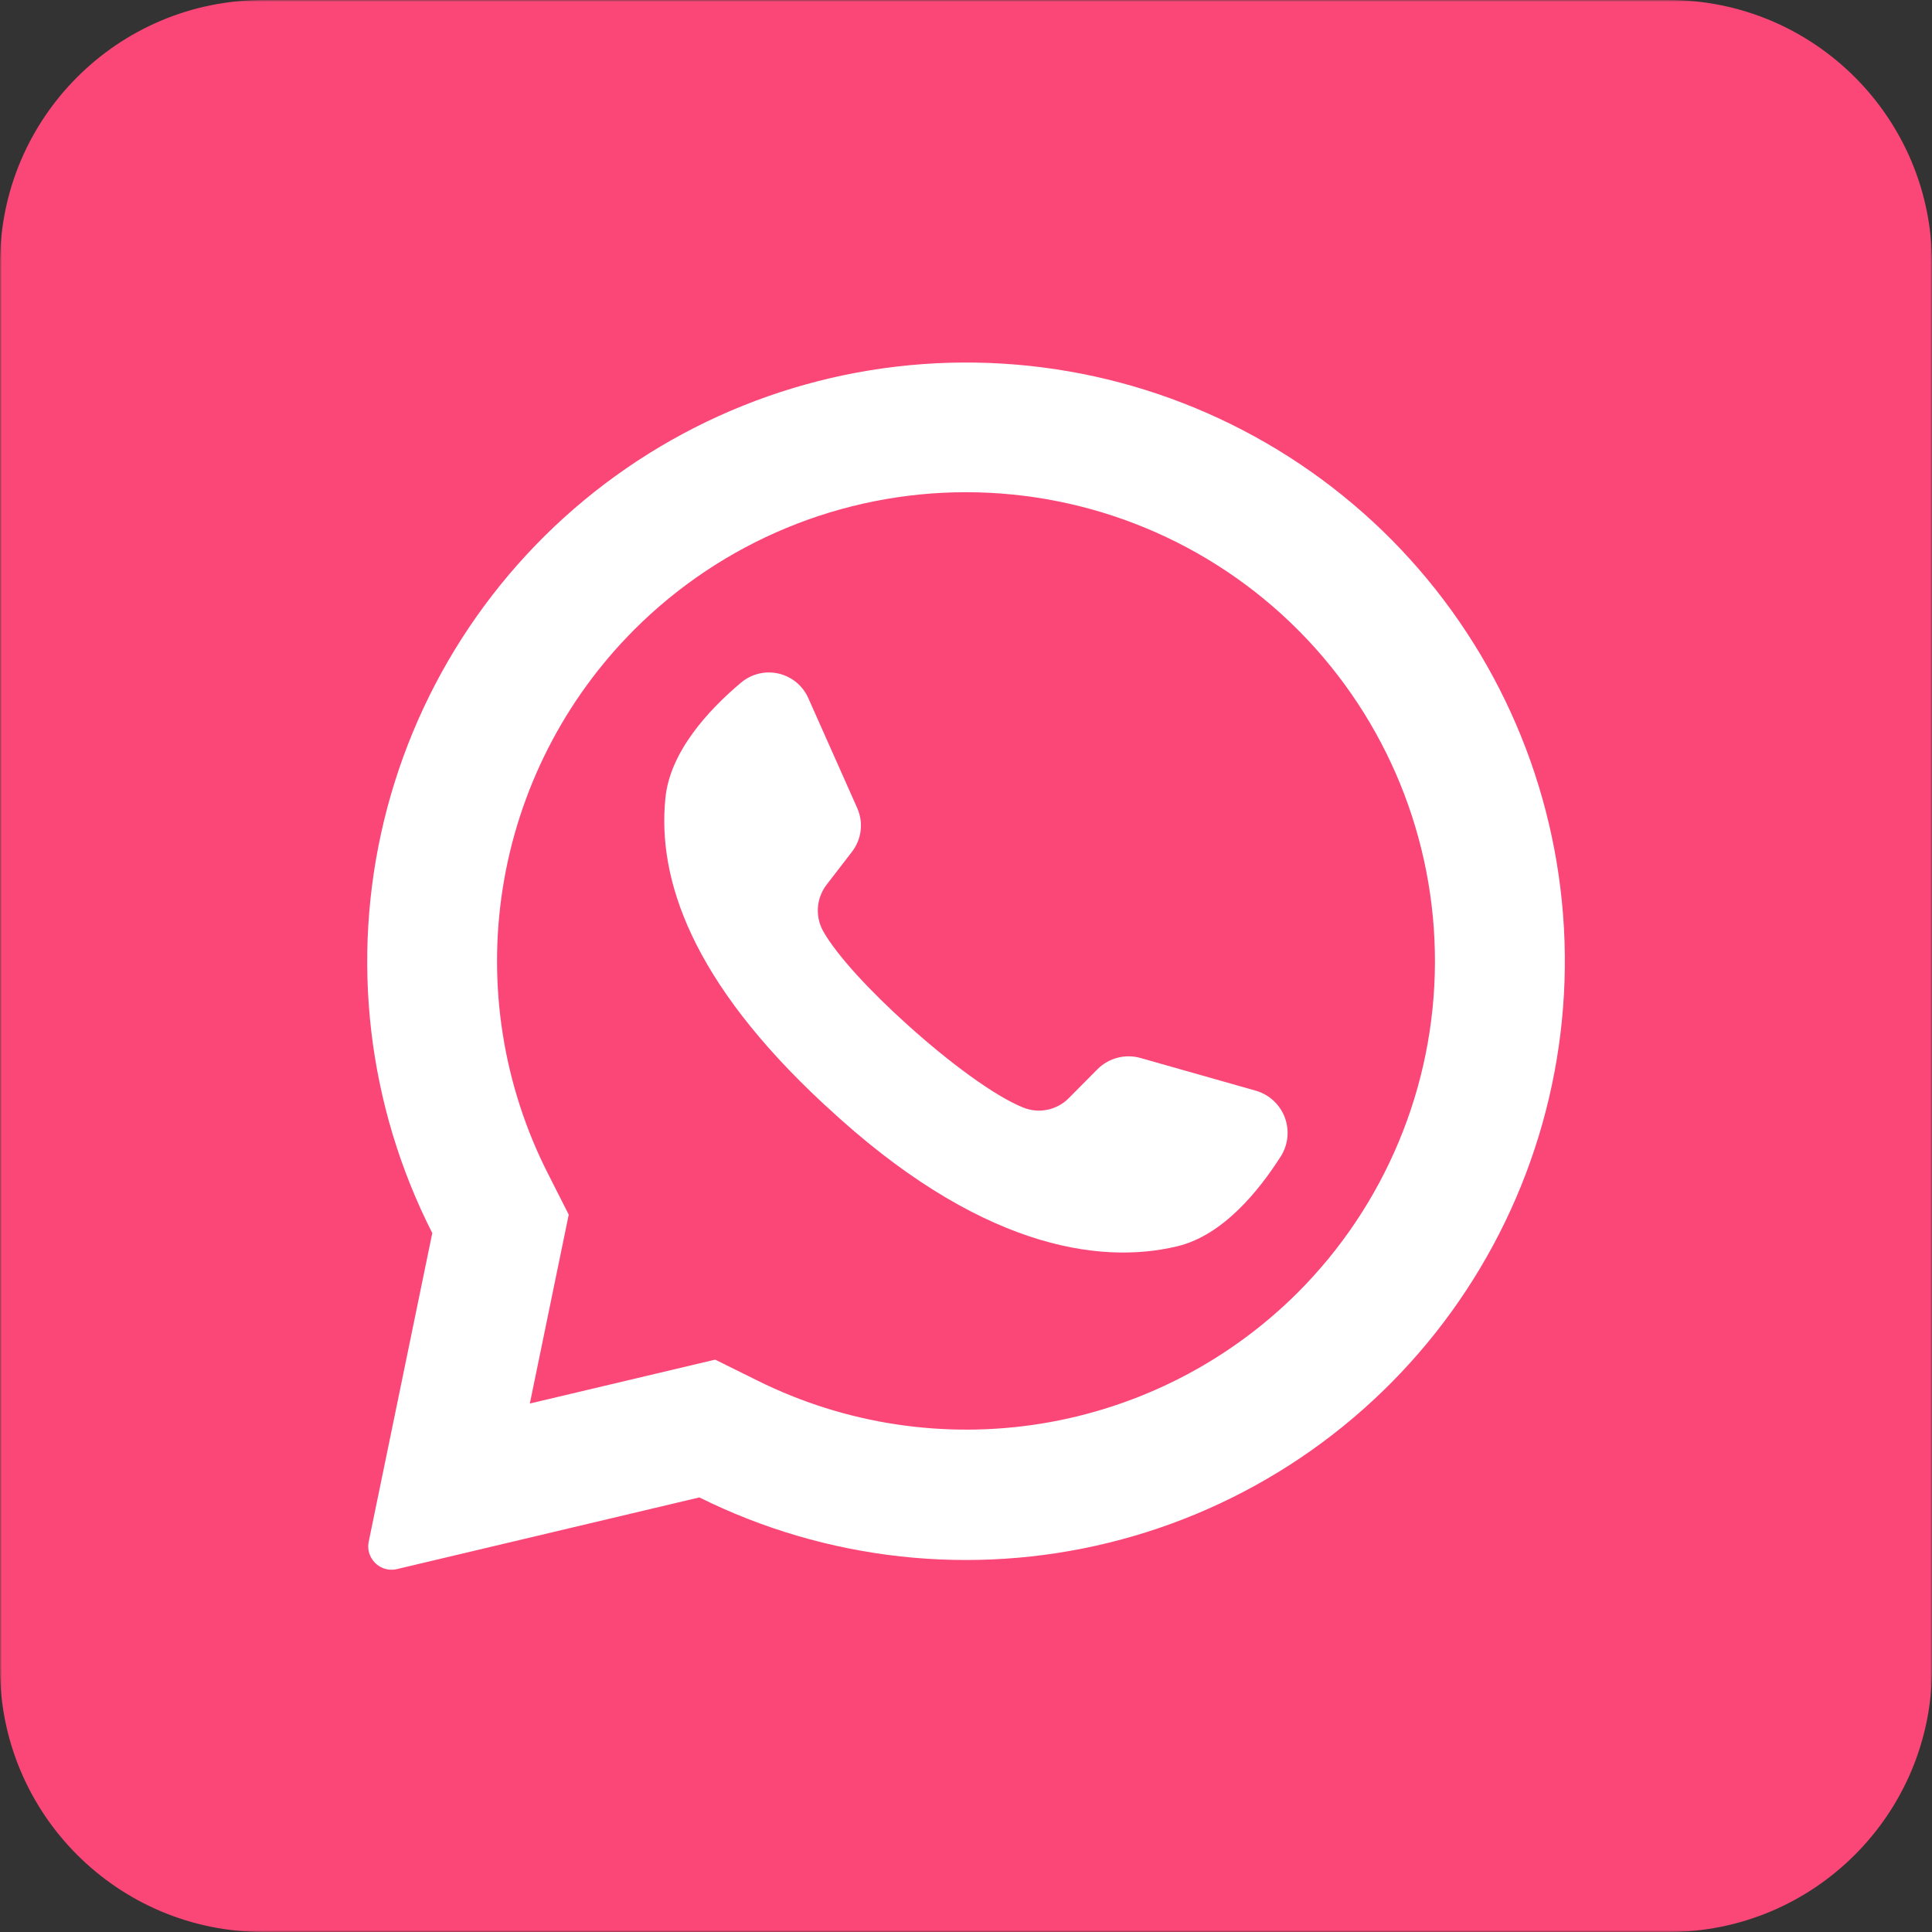
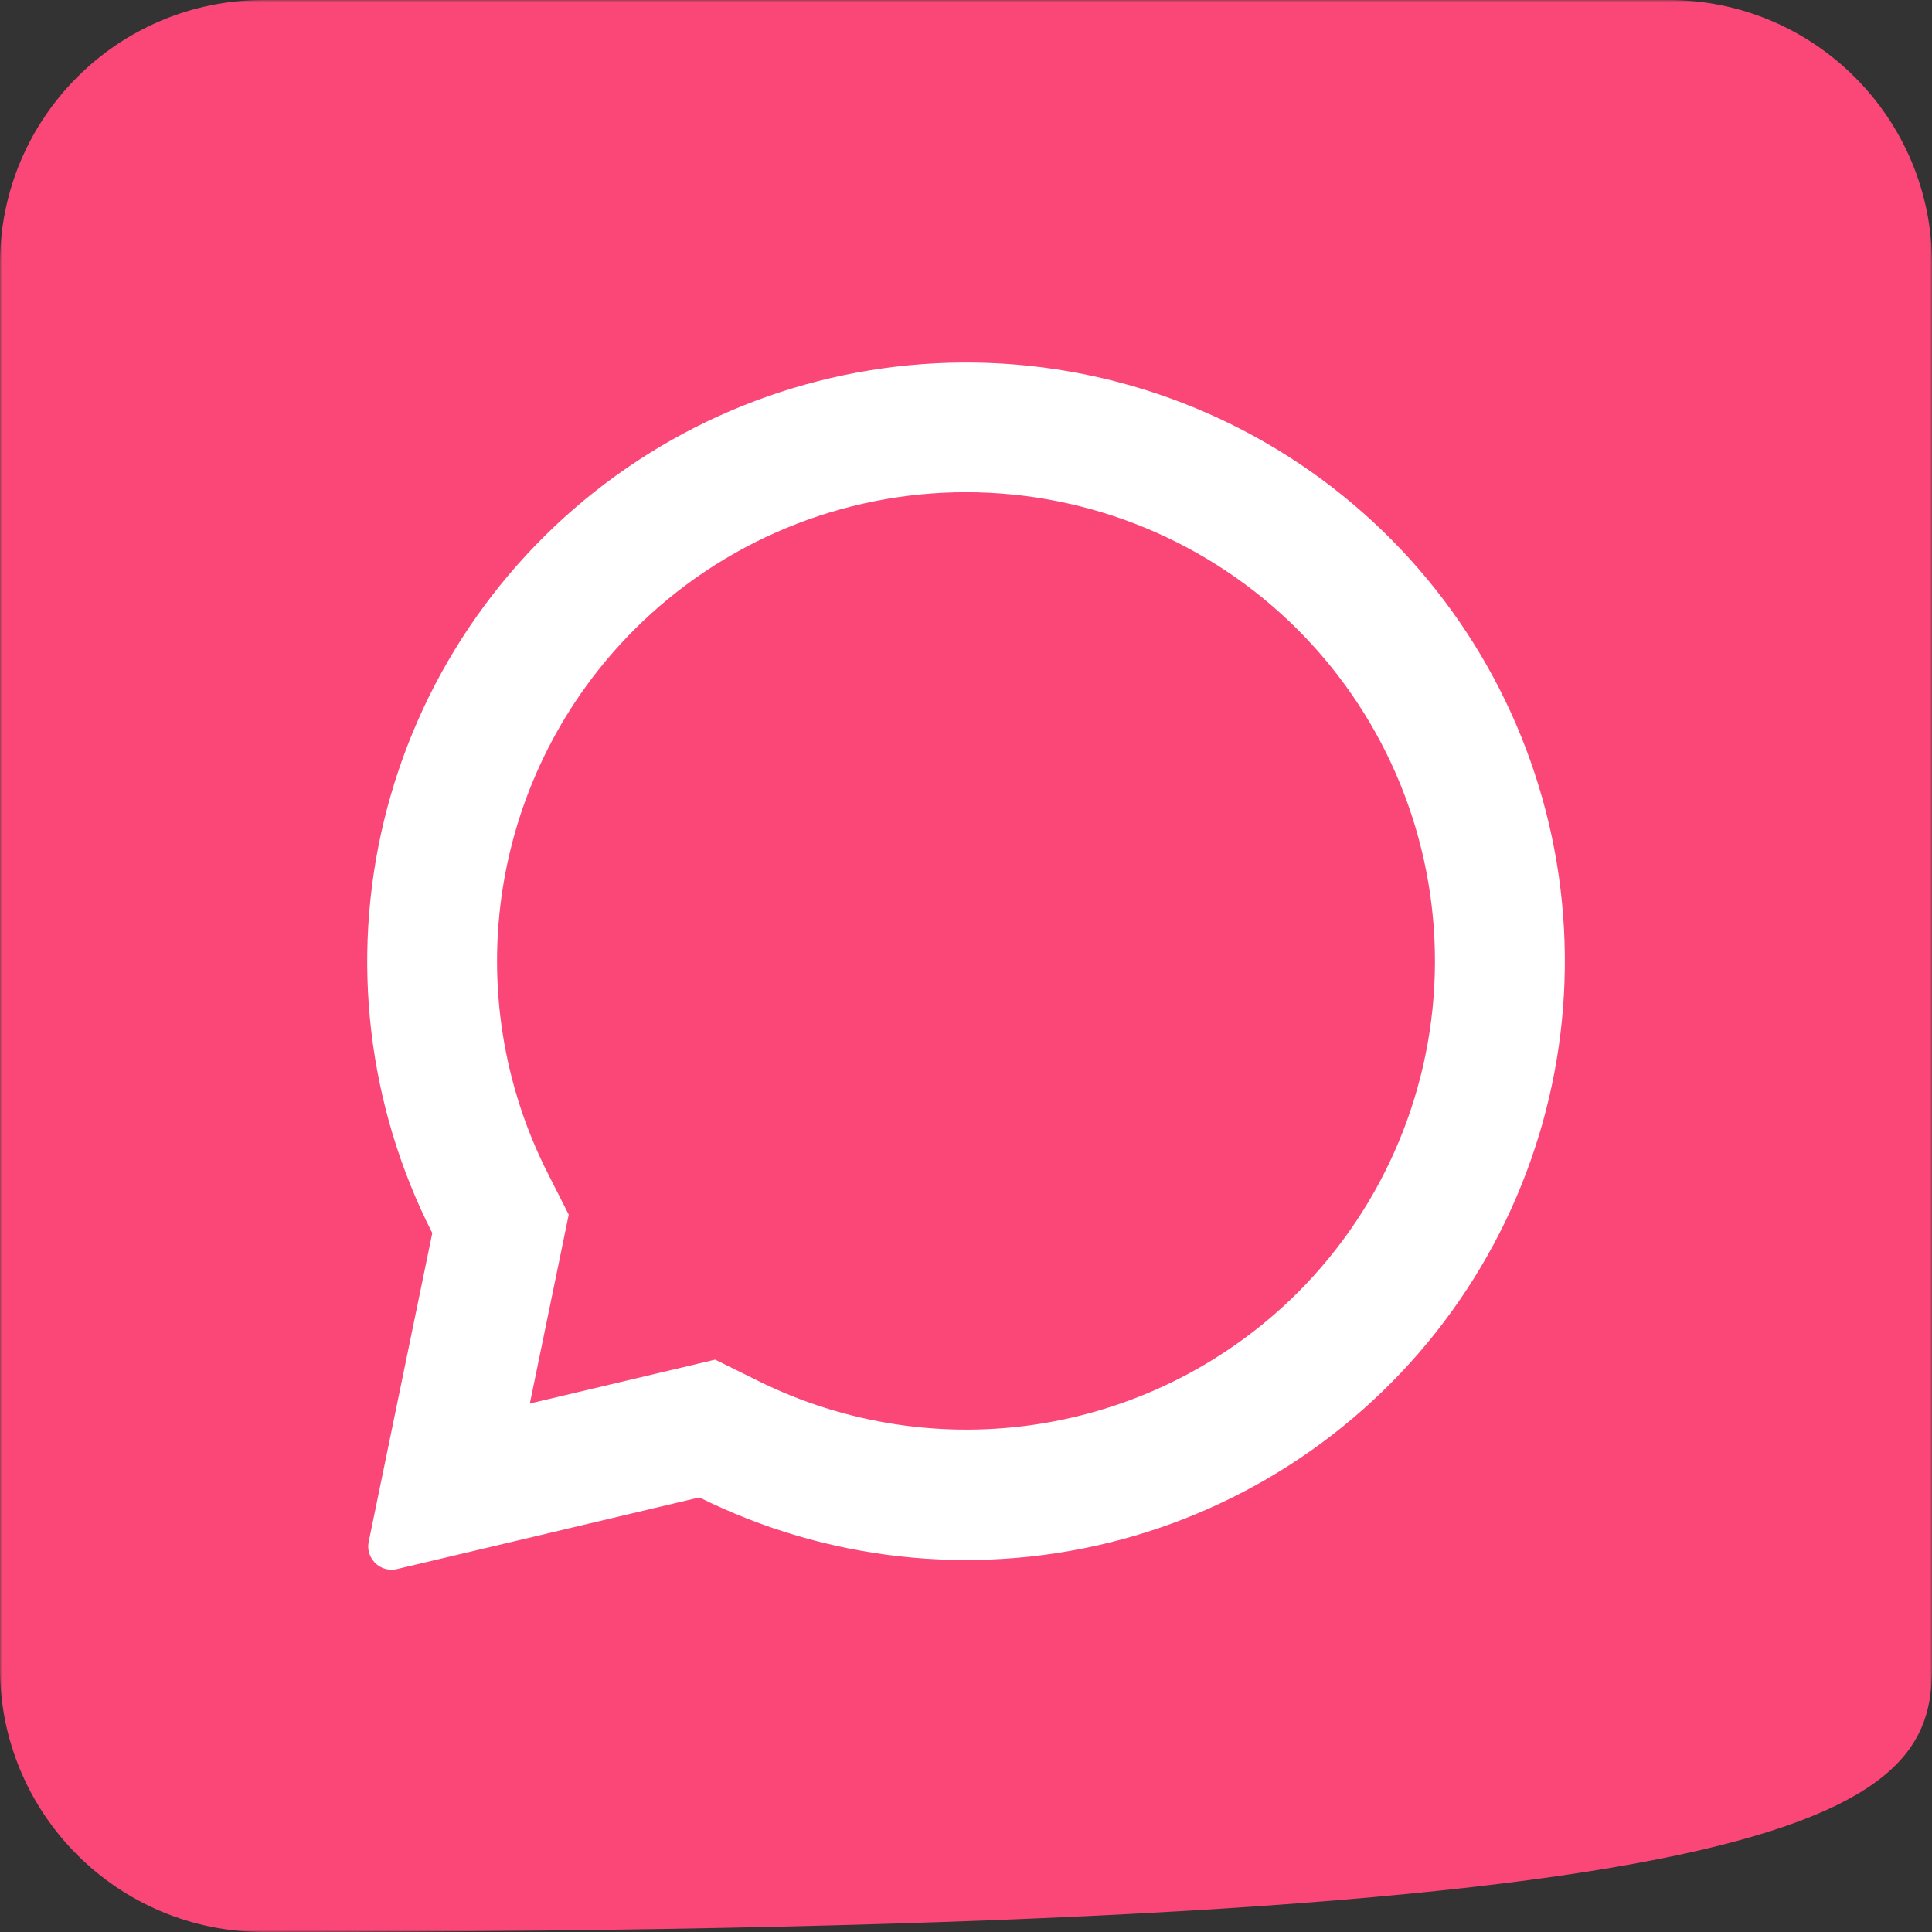
<svg xmlns="http://www.w3.org/2000/svg" viewBox="0 0 512.00 512.00" data-guides="{&quot;vertical&quot;:[],&quot;horizontal&quot;:[]}">
  <rect x="0" y="0" width="512.00" height="512.00" fill="#333333" stroke="none" />
  <defs />
  <mask x="-0.00" y="-0.00" width="512" height="512" data-from-defs="true" maskUnits="userSpaceOnUse" maskContentUnits="userSpaceOnUse" id="tSvgae7b288da3">
    <path fill="white" width="512" height="512" id="tSvgdab5ef5fe4" title="Rectangle 2" fill-opacity="1" stroke="none" stroke-opacity="1" d="M-0 -0H512V512H-0Z" style="transform-origin: 256px 256px;" />
  </mask>
-   <path fill="#fb4777" stroke="none" fill-opacity="1" stroke-width="1" stroke-opacity="1" id="tSvgcdf47408d2" title="Path 4" d="M442.182 -0C318.061 -0 193.939 -0 69.818 -0C31.259 -0 -0 31.259 -0 69.818C-0 193.939 -0 318.061 -0 442.182C-0 480.741 31.259 512 69.818 512C193.939 512 318.061 512 442.182 512C480.741 512 512 480.741 512 442.182C512 318.061 512 193.939 512 69.818C512 31.259 480.741 -0 442.182 -0Z" mask="url(#tSvgae7b288da3)" />
+   <path fill="#fb4777" stroke="none" fill-opacity="1" stroke-width="1" stroke-opacity="1" id="tSvgcdf47408d2" title="Path 4" d="M442.182 -0C318.061 -0 193.939 -0 69.818 -0C31.259 -0 -0 31.259 -0 69.818C-0 193.939 -0 318.061 -0 442.182C-0 480.741 31.259 512 69.818 512C480.741 512 512 480.741 512 442.182C512 318.061 512 193.939 512 69.818C512 31.259 480.741 -0 442.182 -0Z" mask="url(#tSvgae7b288da3)" />
  <path fill="white" stroke="none" fill-opacity="1" stroke-width="1" stroke-opacity="1" id="tSvg1453b75a757" title="Path 5" d="M368.873 143.127C342.238 116.227 306.867 99.73 269.14 96.611C231.414 93.493 193.814 103.959 163.125 126.122C132.435 148.284 110.675 180.684 101.77 217.477C92.865 254.271 97.401 293.035 114.56 326.778C108.945 354.036 103.331 381.295 97.716 408.553C97.541 409.367 97.537 410.208 97.702 411.024C97.867 411.84 98.199 412.613 98.676 413.294C99.376 414.329 100.375 415.126 101.539 415.578C102.703 416.03 103.978 416.117 105.193 415.825C131.908 409.493 158.623 403.161 185.338 396.829C218.987 413.554 257.477 417.798 293.961 408.807C330.445 399.816 362.556 378.173 384.58 347.728C406.605 317.284 417.114 280.013 414.237 242.548C411.361 205.083 395.286 169.853 368.873 143.127ZM343.884 342.574C325.455 360.951 301.725 373.082 276.037 377.257C250.349 381.432 223.998 377.442 200.698 365.847C196.974 364.005 193.25 362.162 189.527 360.32C173.149 364.199 156.771 368.077 140.393 371.956C140.441 371.752 140.489 371.549 140.538 371.345C143.932 354.86 147.326 338.376 150.72 321.891C148.897 318.293 147.074 314.696 145.251 311.098C133.346 287.717 129.146 261.168 133.253 235.254C137.361 209.339 149.564 185.39 168.116 166.836C191.427 143.533 223.039 130.442 256 130.442C288.961 130.442 320.573 143.533 343.884 166.836C344.082 167.064 344.296 167.278 344.524 167.476C367.545 190.84 380.397 222.357 380.277 255.157C380.157 287.957 367.075 319.38 343.884 342.574Z" mask="url(#tSvgae7b288da3)" />
-   <path fill="white" stroke="none" fill-opacity="1" stroke-width="1" stroke-opacity="1" id="tSvg23747ec2dc" title="Path 6" d="M339.52 306.298C333.498 315.782 323.986 327.389 312.029 330.269C291.084 335.331 258.938 330.444 218.938 293.149C218.773 293.004 218.608 292.858 218.444 292.713C183.273 260.102 174.138 232.96 176.349 211.433C177.571 199.215 187.753 188.16 196.335 180.946C197.691 179.788 199.3 178.963 201.033 178.538C202.765 178.113 204.573 178.099 206.312 178.498C208.05 178.897 209.671 179.697 211.046 180.834C212.42 181.971 213.509 183.414 214.226 185.047C218.541 194.744 222.856 204.441 227.171 214.138C228.012 216.025 228.324 218.104 228.073 220.154C227.822 222.204 227.017 224.147 225.746 225.775C223.564 228.606 221.382 231.438 219.2 234.269C217.796 236.023 216.948 238.157 216.767 240.397C216.585 242.637 217.078 244.879 218.182 246.837C221.847 253.266 230.633 262.72 240.378 271.477C251.317 281.367 263.447 290.415 271.127 293.498C273.182 294.338 275.442 294.543 277.614 294.086C279.787 293.63 281.773 292.534 283.317 290.938C285.848 288.388 288.378 285.837 290.909 283.287C292.374 281.843 294.196 280.812 296.189 280.301C298.182 279.79 300.275 279.817 302.255 280.378C312.505 283.287 322.754 286.197 333.004 289.106C334.7 289.626 336.255 290.527 337.549 291.741C338.844 292.954 339.843 294.447 340.472 296.106C341.101 297.765 341.342 299.546 341.177 301.313C341.012 303.079 340.445 304.784 339.52 306.298Z" mask="url(#tSvgae7b288da3)" />
</svg>